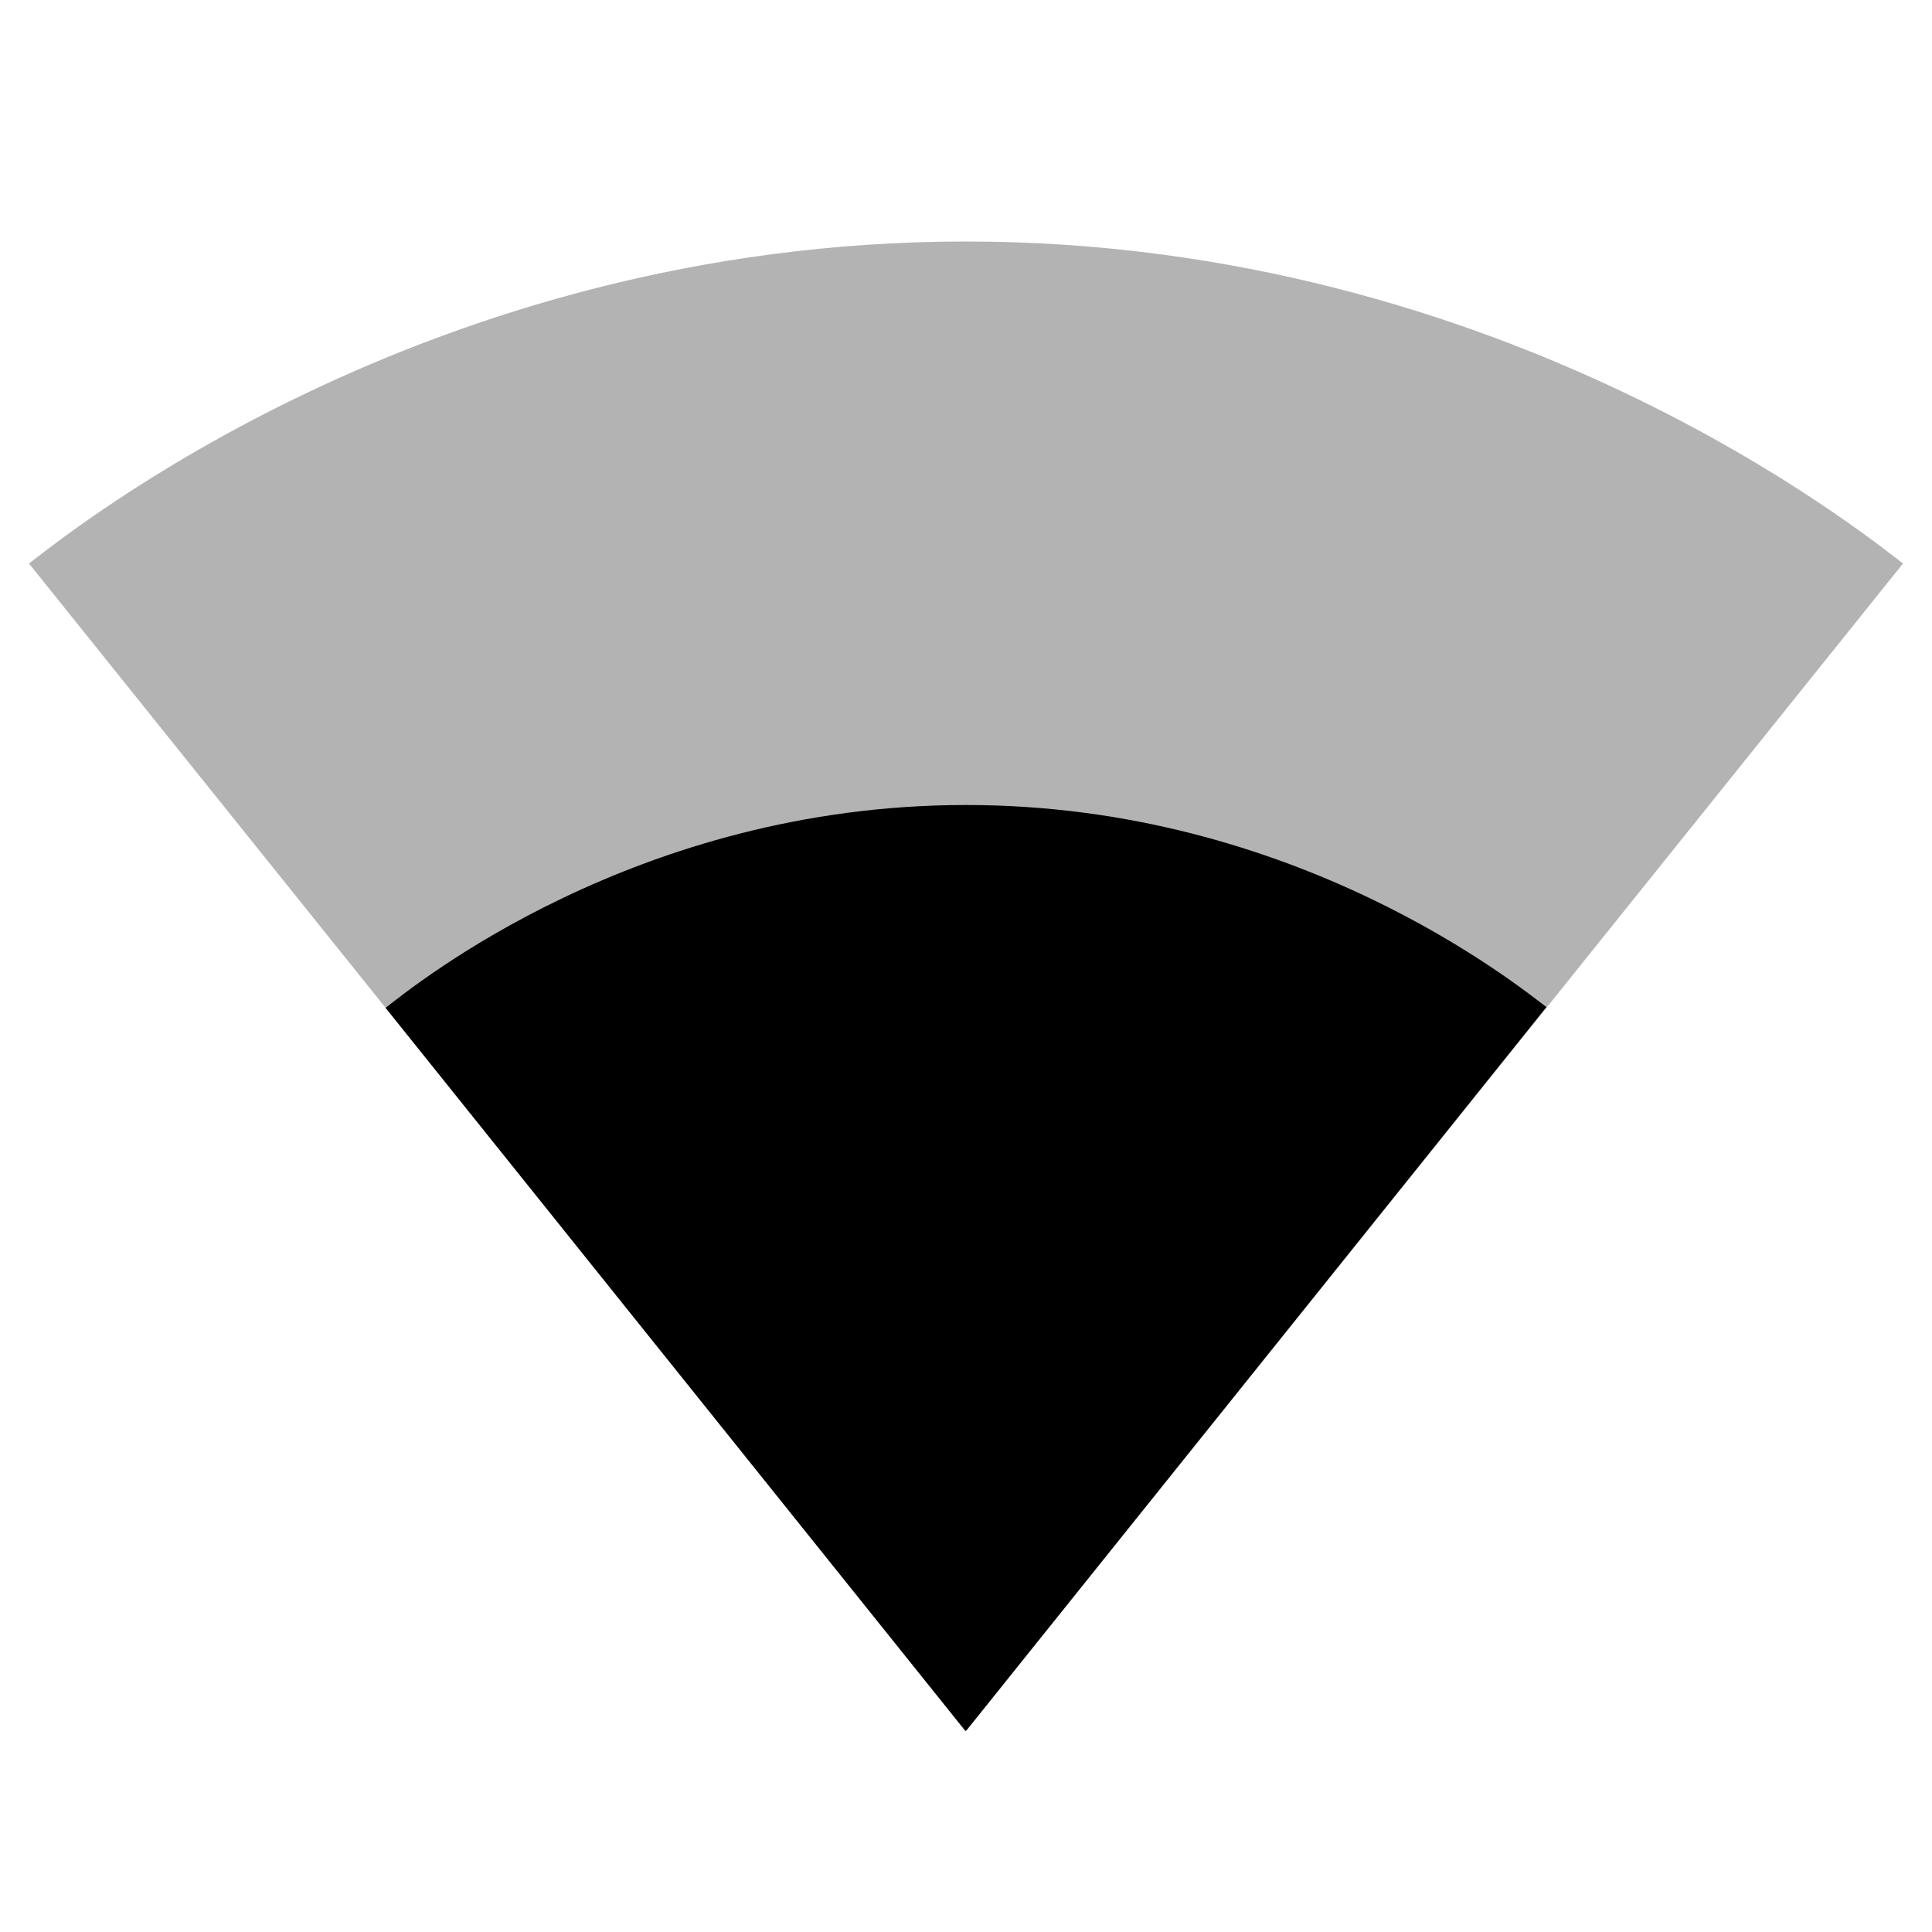
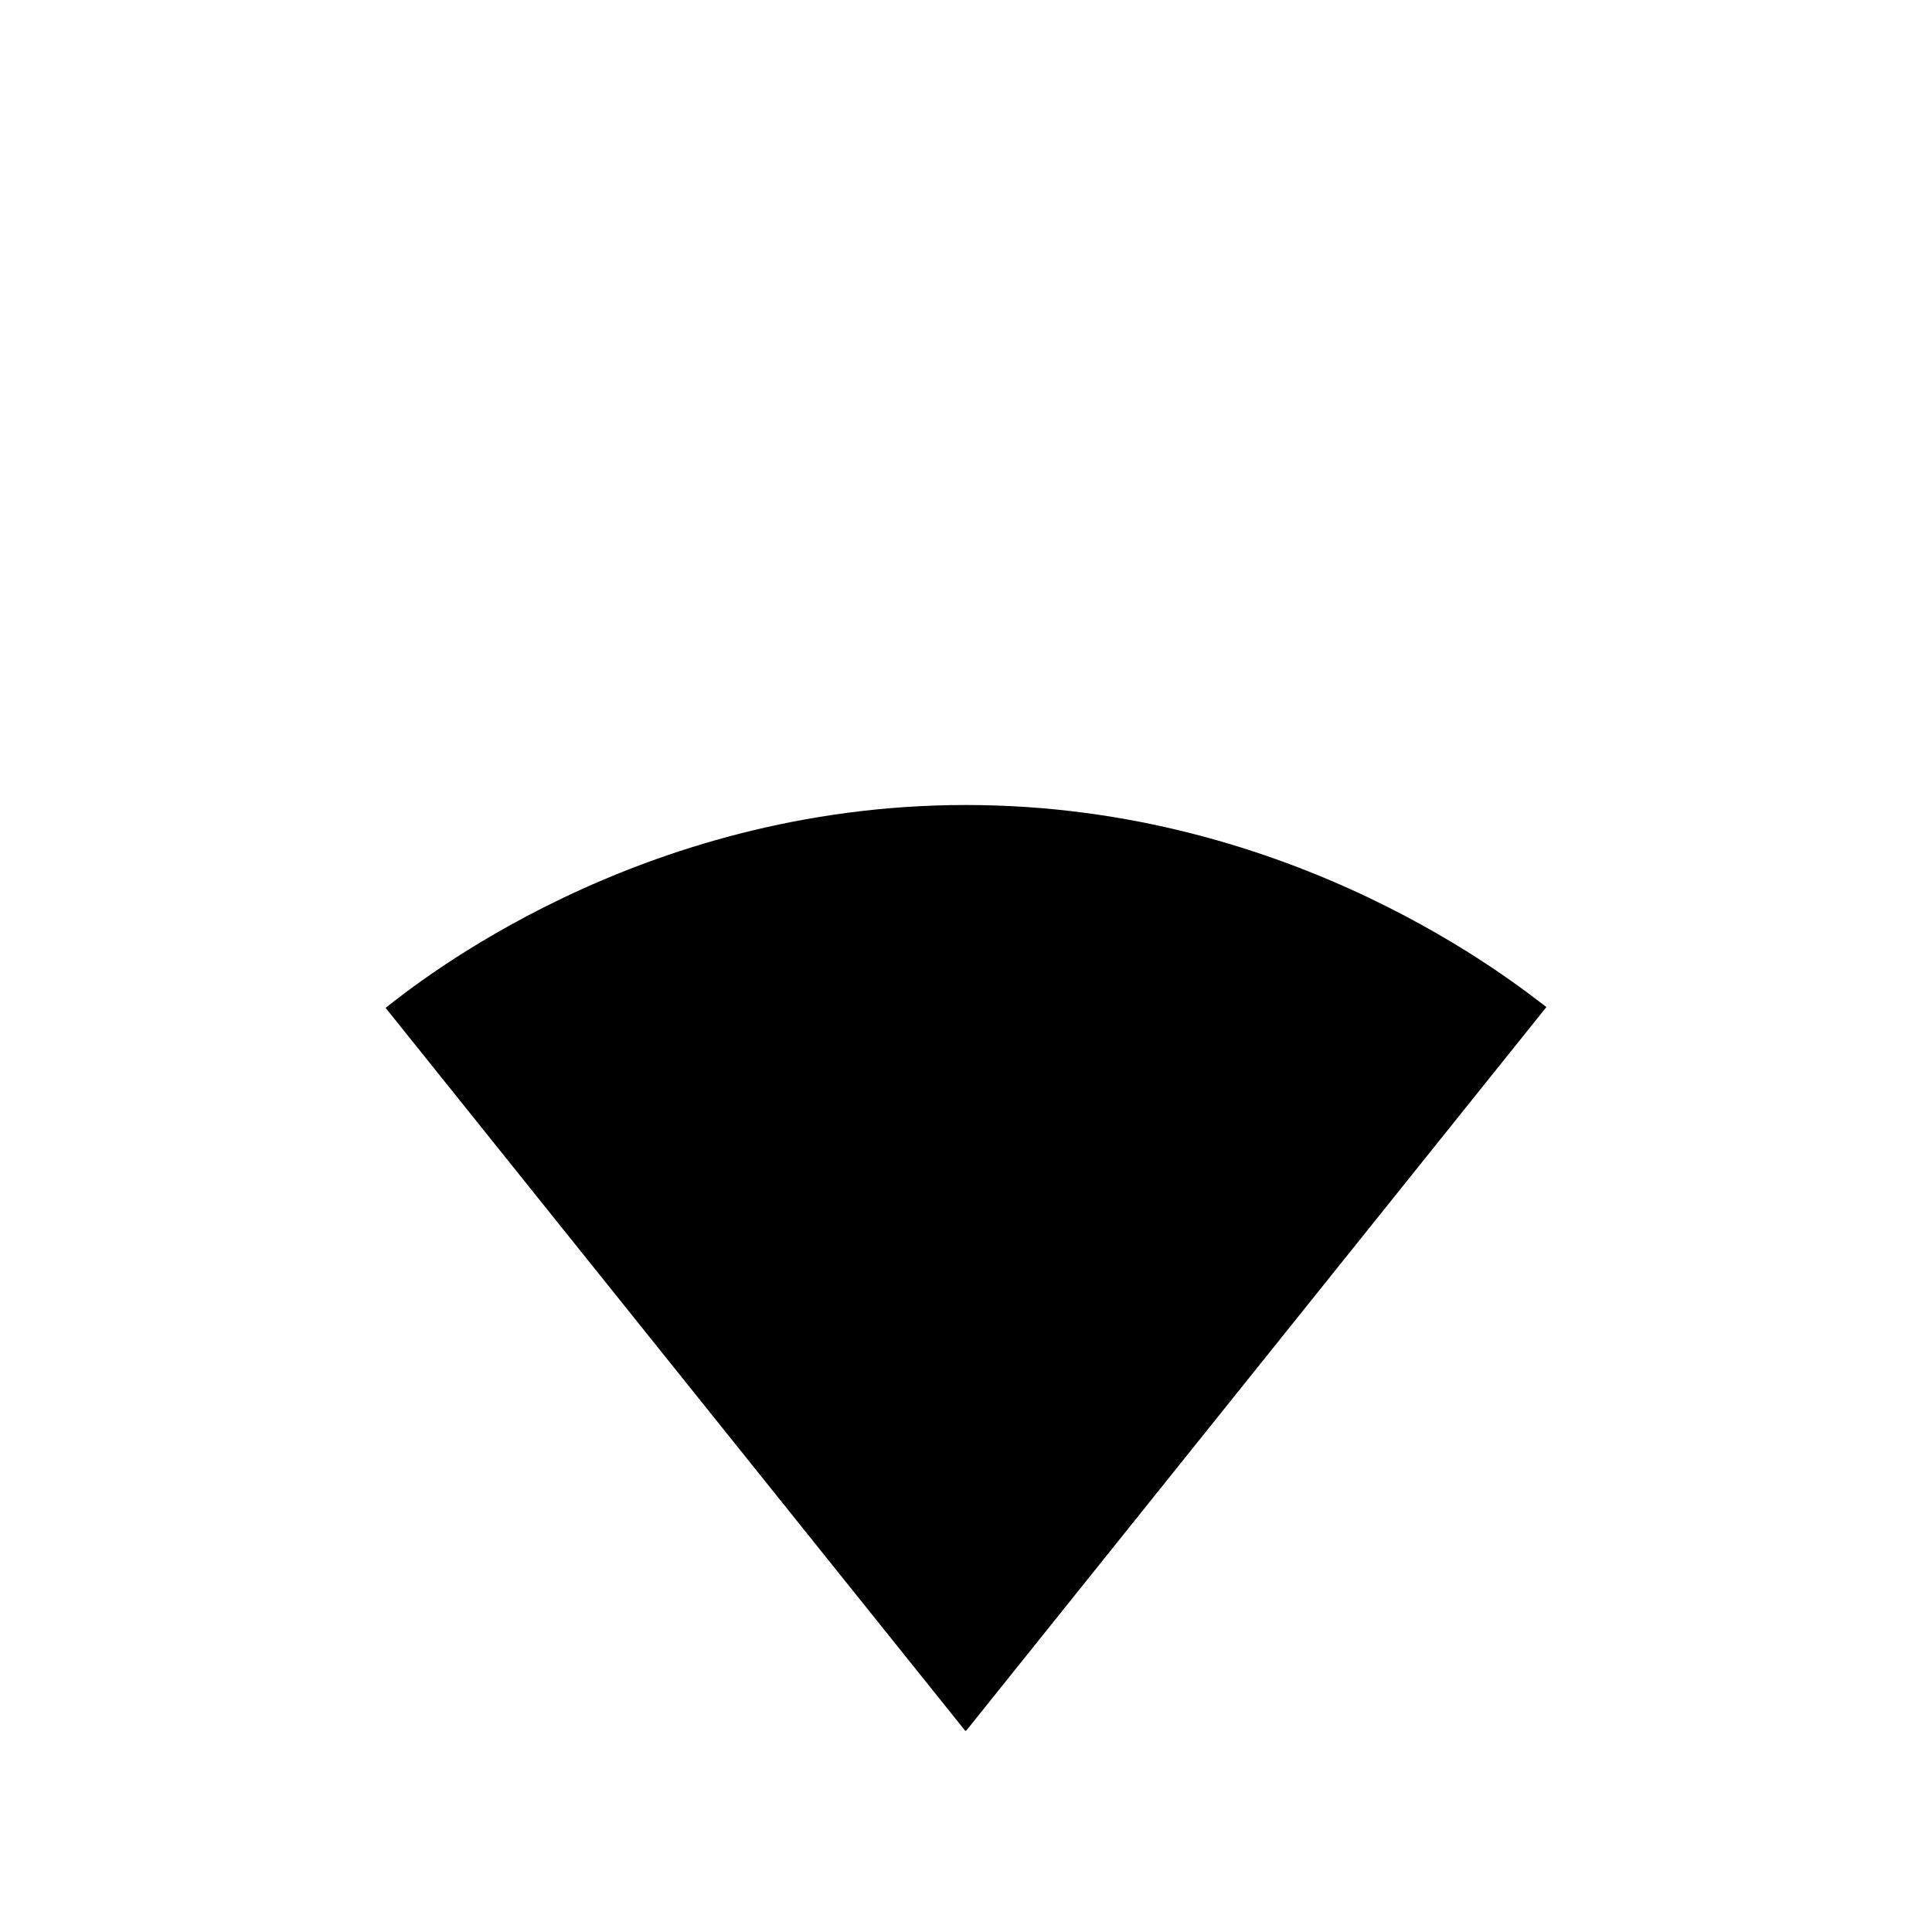
<svg xmlns="http://www.w3.org/2000/svg" width="24" height="24" viewBox="0 0 24 24">
-   <path fill-opacity=".3" d="M12.01 21.49L23.64 7c-.45-.34-4.93-4-11.64-4C5.28 3 .81 6.66.36 7l11.63 14.49l.01.01l.01-.01z" />
  <path d="M4.79 12.52l7.2 8.98H12l.01-.01l7.2-8.98C18.85 12.24 16.1 10 12 10s-6.85 2.24-7.21 2.52z" />
</svg>